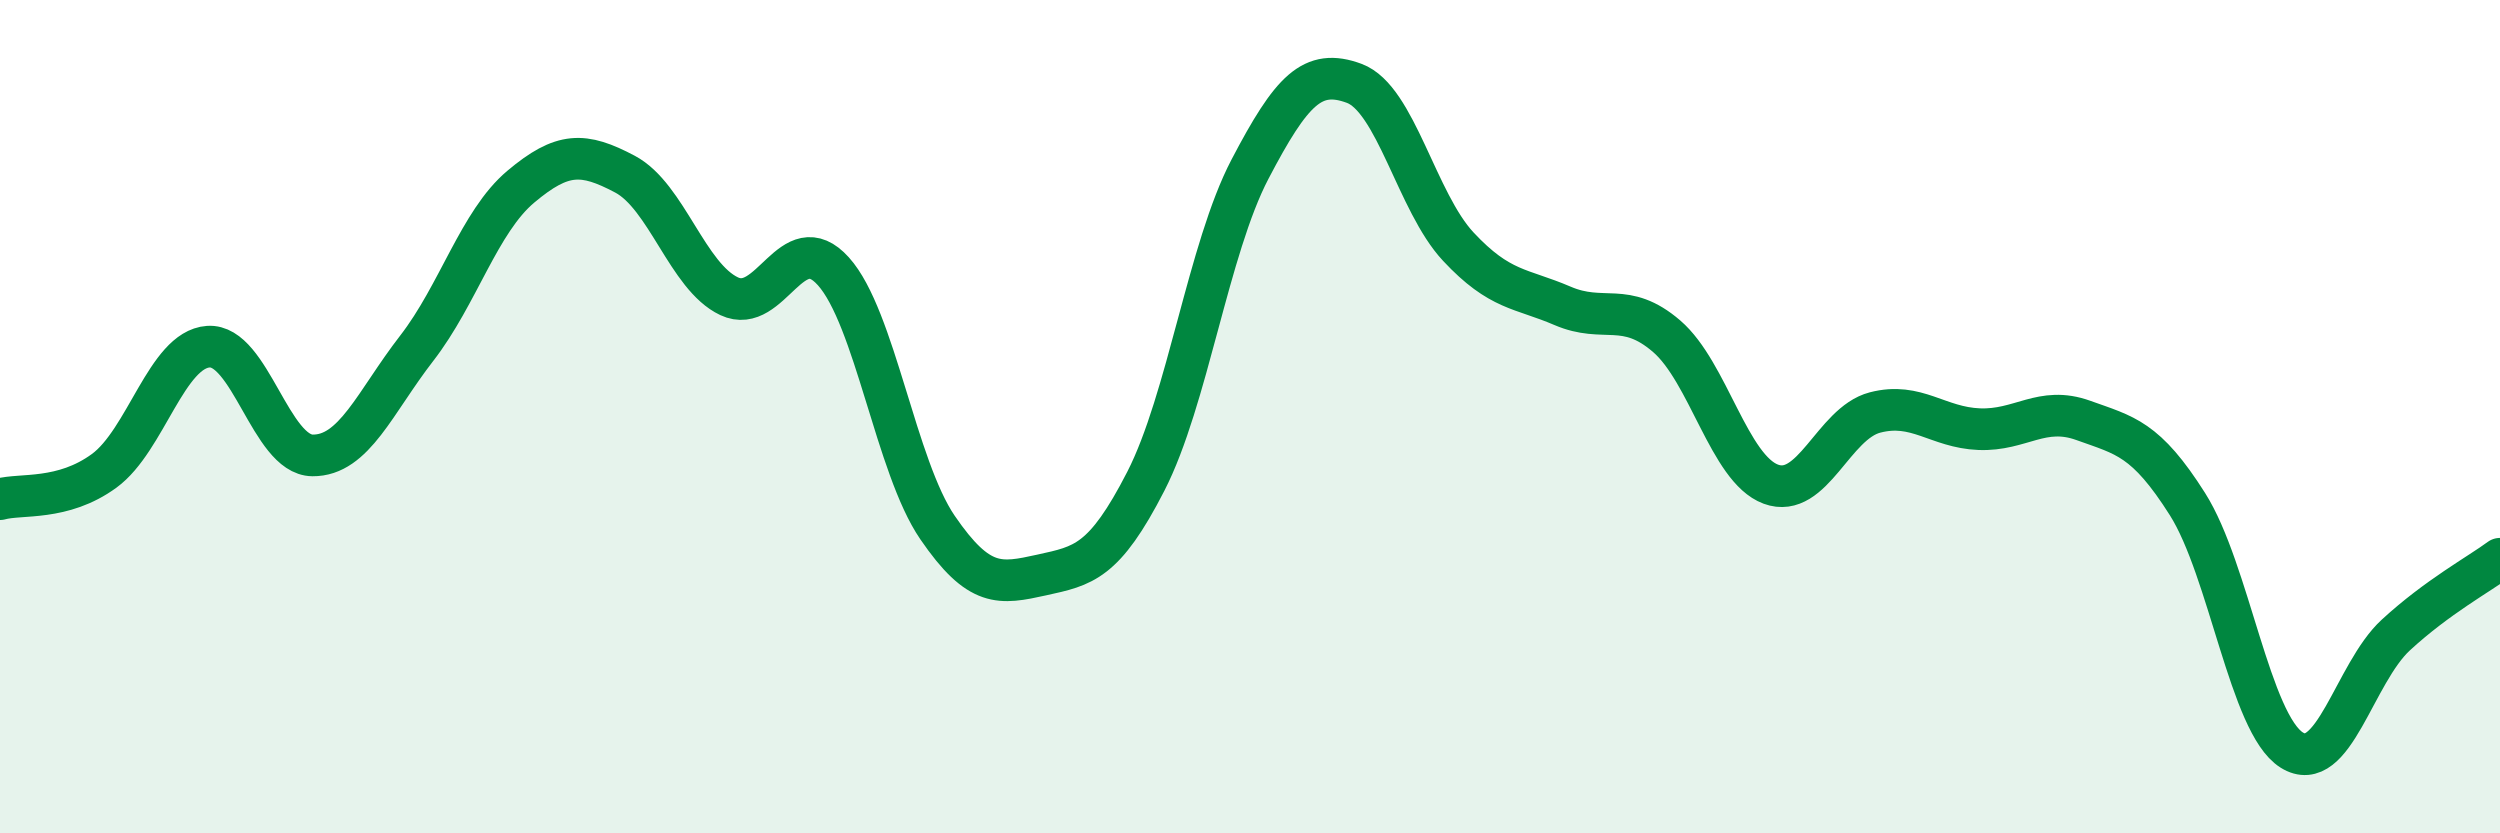
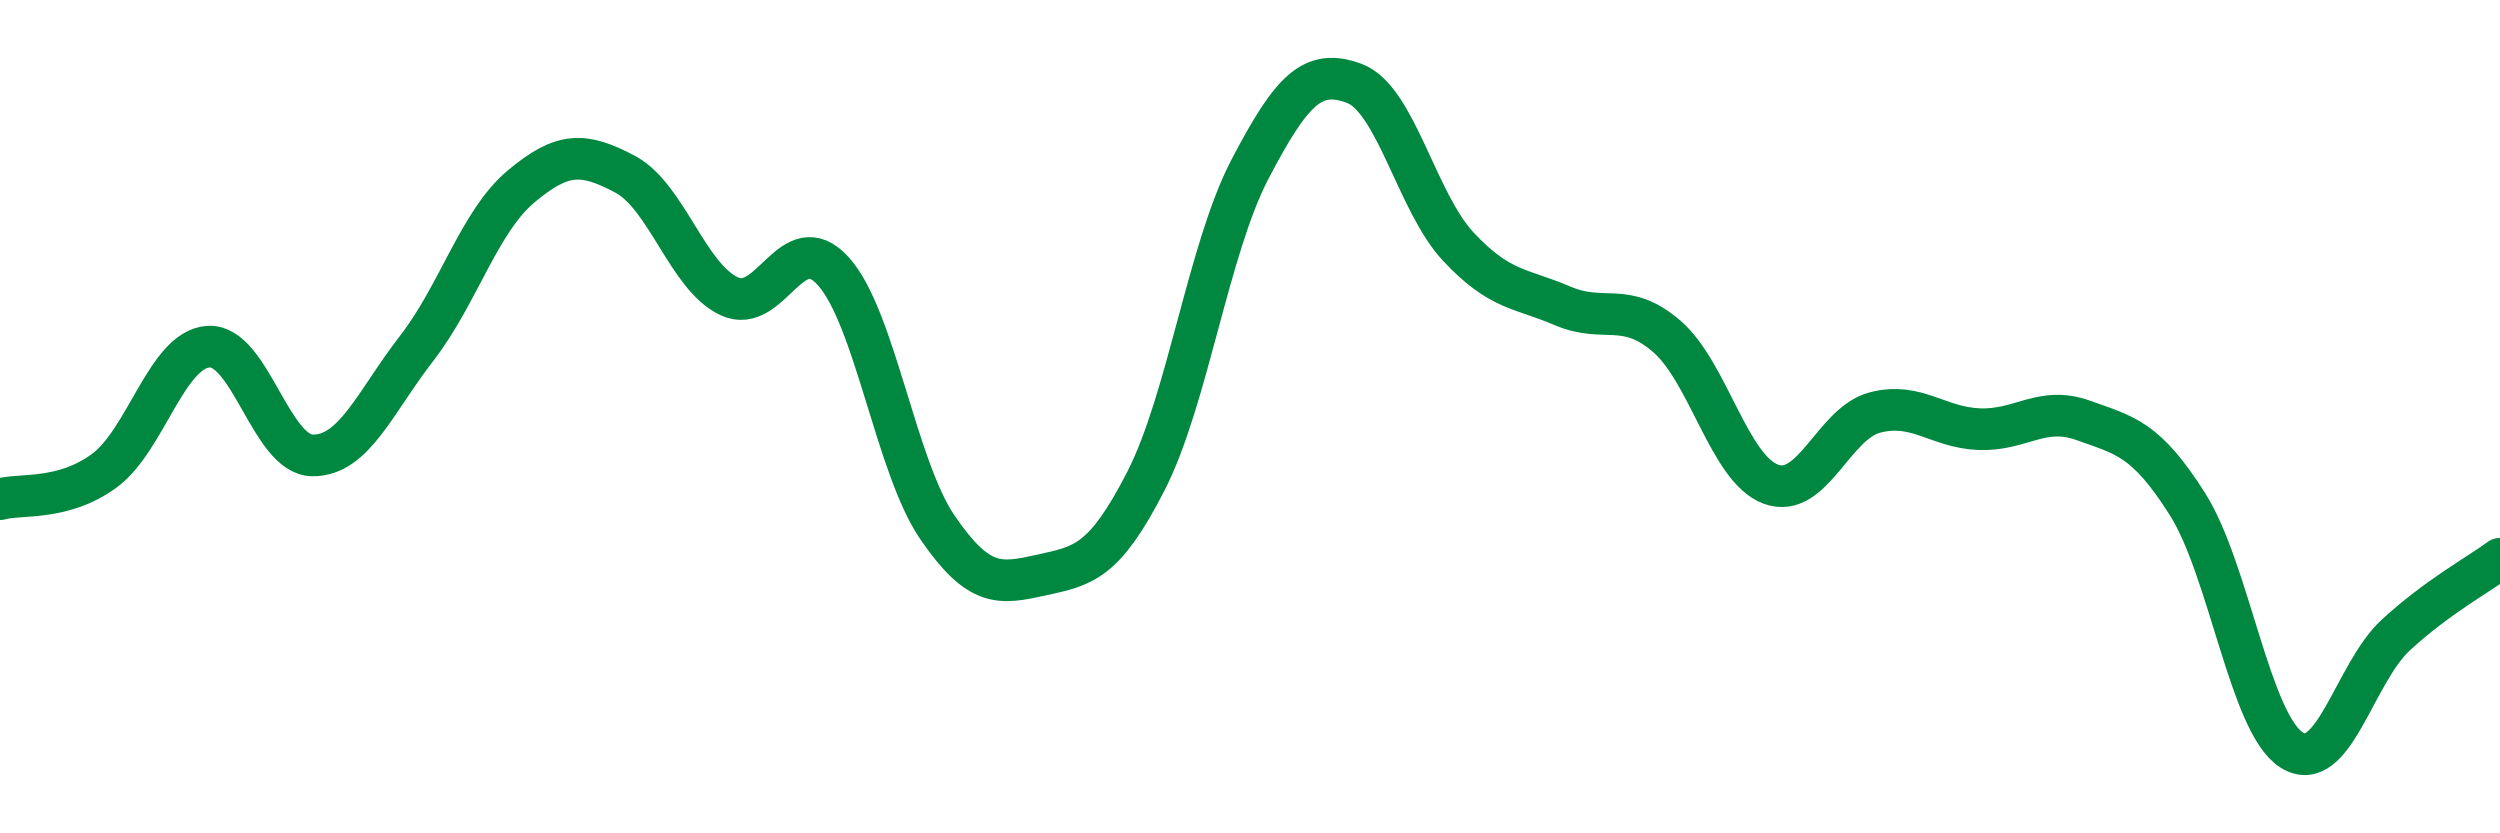
<svg xmlns="http://www.w3.org/2000/svg" width="60" height="20" viewBox="0 0 60 20">
-   <path d="M 0,11.98 C 0.5,11.84 1.5,12.03 2.5,11.3 C 3.5,10.57 4,8.39 5,8.32 C 6,8.25 6.5,10.92 7.5,10.93 C 8.5,10.94 9,9.65 10,8.36 C 11,7.07 11.5,5.32 12.5,4.48 C 13.5,3.64 14,3.65 15,4.18 C 16,4.71 16.5,6.64 17.5,7.11 C 18.5,7.58 19,5.4 20,6.51 C 21,7.62 21.5,11.2 22.5,12.66 C 23.5,14.12 24,14.02 25,13.8 C 26,13.58 26.5,13.5 27.5,11.55 C 28.5,9.6 29,5.97 30,4.06 C 31,2.15 31.5,1.63 32.5,2 C 33.5,2.37 34,4.85 35,5.92 C 36,6.99 36.5,6.91 37.5,7.34 C 38.5,7.77 39,7.21 40,8.07 C 41,8.93 41.5,11.25 42.5,11.62 C 43.5,11.99 44,10.16 45,9.9 C 46,9.64 46.5,10.26 47.5,10.3 C 48.5,10.34 49,9.73 50,10.09 C 51,10.45 51.5,10.52 52.5,12.1 C 53.5,13.68 54,17.37 55,18 C 56,18.63 56.5,16.16 57.5,15.24 C 58.5,14.32 59.5,13.78 60,13.41L60 20L0 20Z" fill="#008740" opacity="0.1" stroke-linecap="round" stroke-linejoin="round" />
  <path d="M 0,11.98 C 0.5,11.84 1.5,12.03 2.5,11.3 C 3.5,10.57 4,8.39 5,8.32 C 6,8.25 6.5,10.92 7.5,10.93 C 8.5,10.94 9,9.65 10,8.36 C 11,7.07 11.5,5.32 12.5,4.48 C 13.5,3.64 14,3.65 15,4.18 C 16,4.71 16.5,6.64 17.5,7.11 C 18.5,7.58 19,5.4 20,6.51 C 21,7.62 21.5,11.2 22.5,12.66 C 23.5,14.12 24,14.02 25,13.8 C 26,13.58 26.5,13.5 27.5,11.55 C 28.5,9.6 29,5.97 30,4.06 C 31,2.15 31.5,1.63 32.5,2 C 33.5,2.37 34,4.85 35,5.92 C 36,6.99 36.5,6.91 37.5,7.34 C 38.5,7.77 39,7.21 40,8.07 C 41,8.93 41.5,11.25 42.5,11.62 C 43.5,11.99 44,10.16 45,9.9 C 46,9.64 46.5,10.26 47.5,10.3 C 48.5,10.34 49,9.73 50,10.09 C 51,10.45 51.5,10.52 52.5,12.1 C 53.5,13.68 54,17.37 55,18 C 56,18.63 56.5,16.16 57.5,15.24 C 58.5,14.32 59.5,13.78 60,13.41" stroke="#008740" stroke-width="1" fill="none" stroke-linecap="round" stroke-linejoin="round" />
</svg>